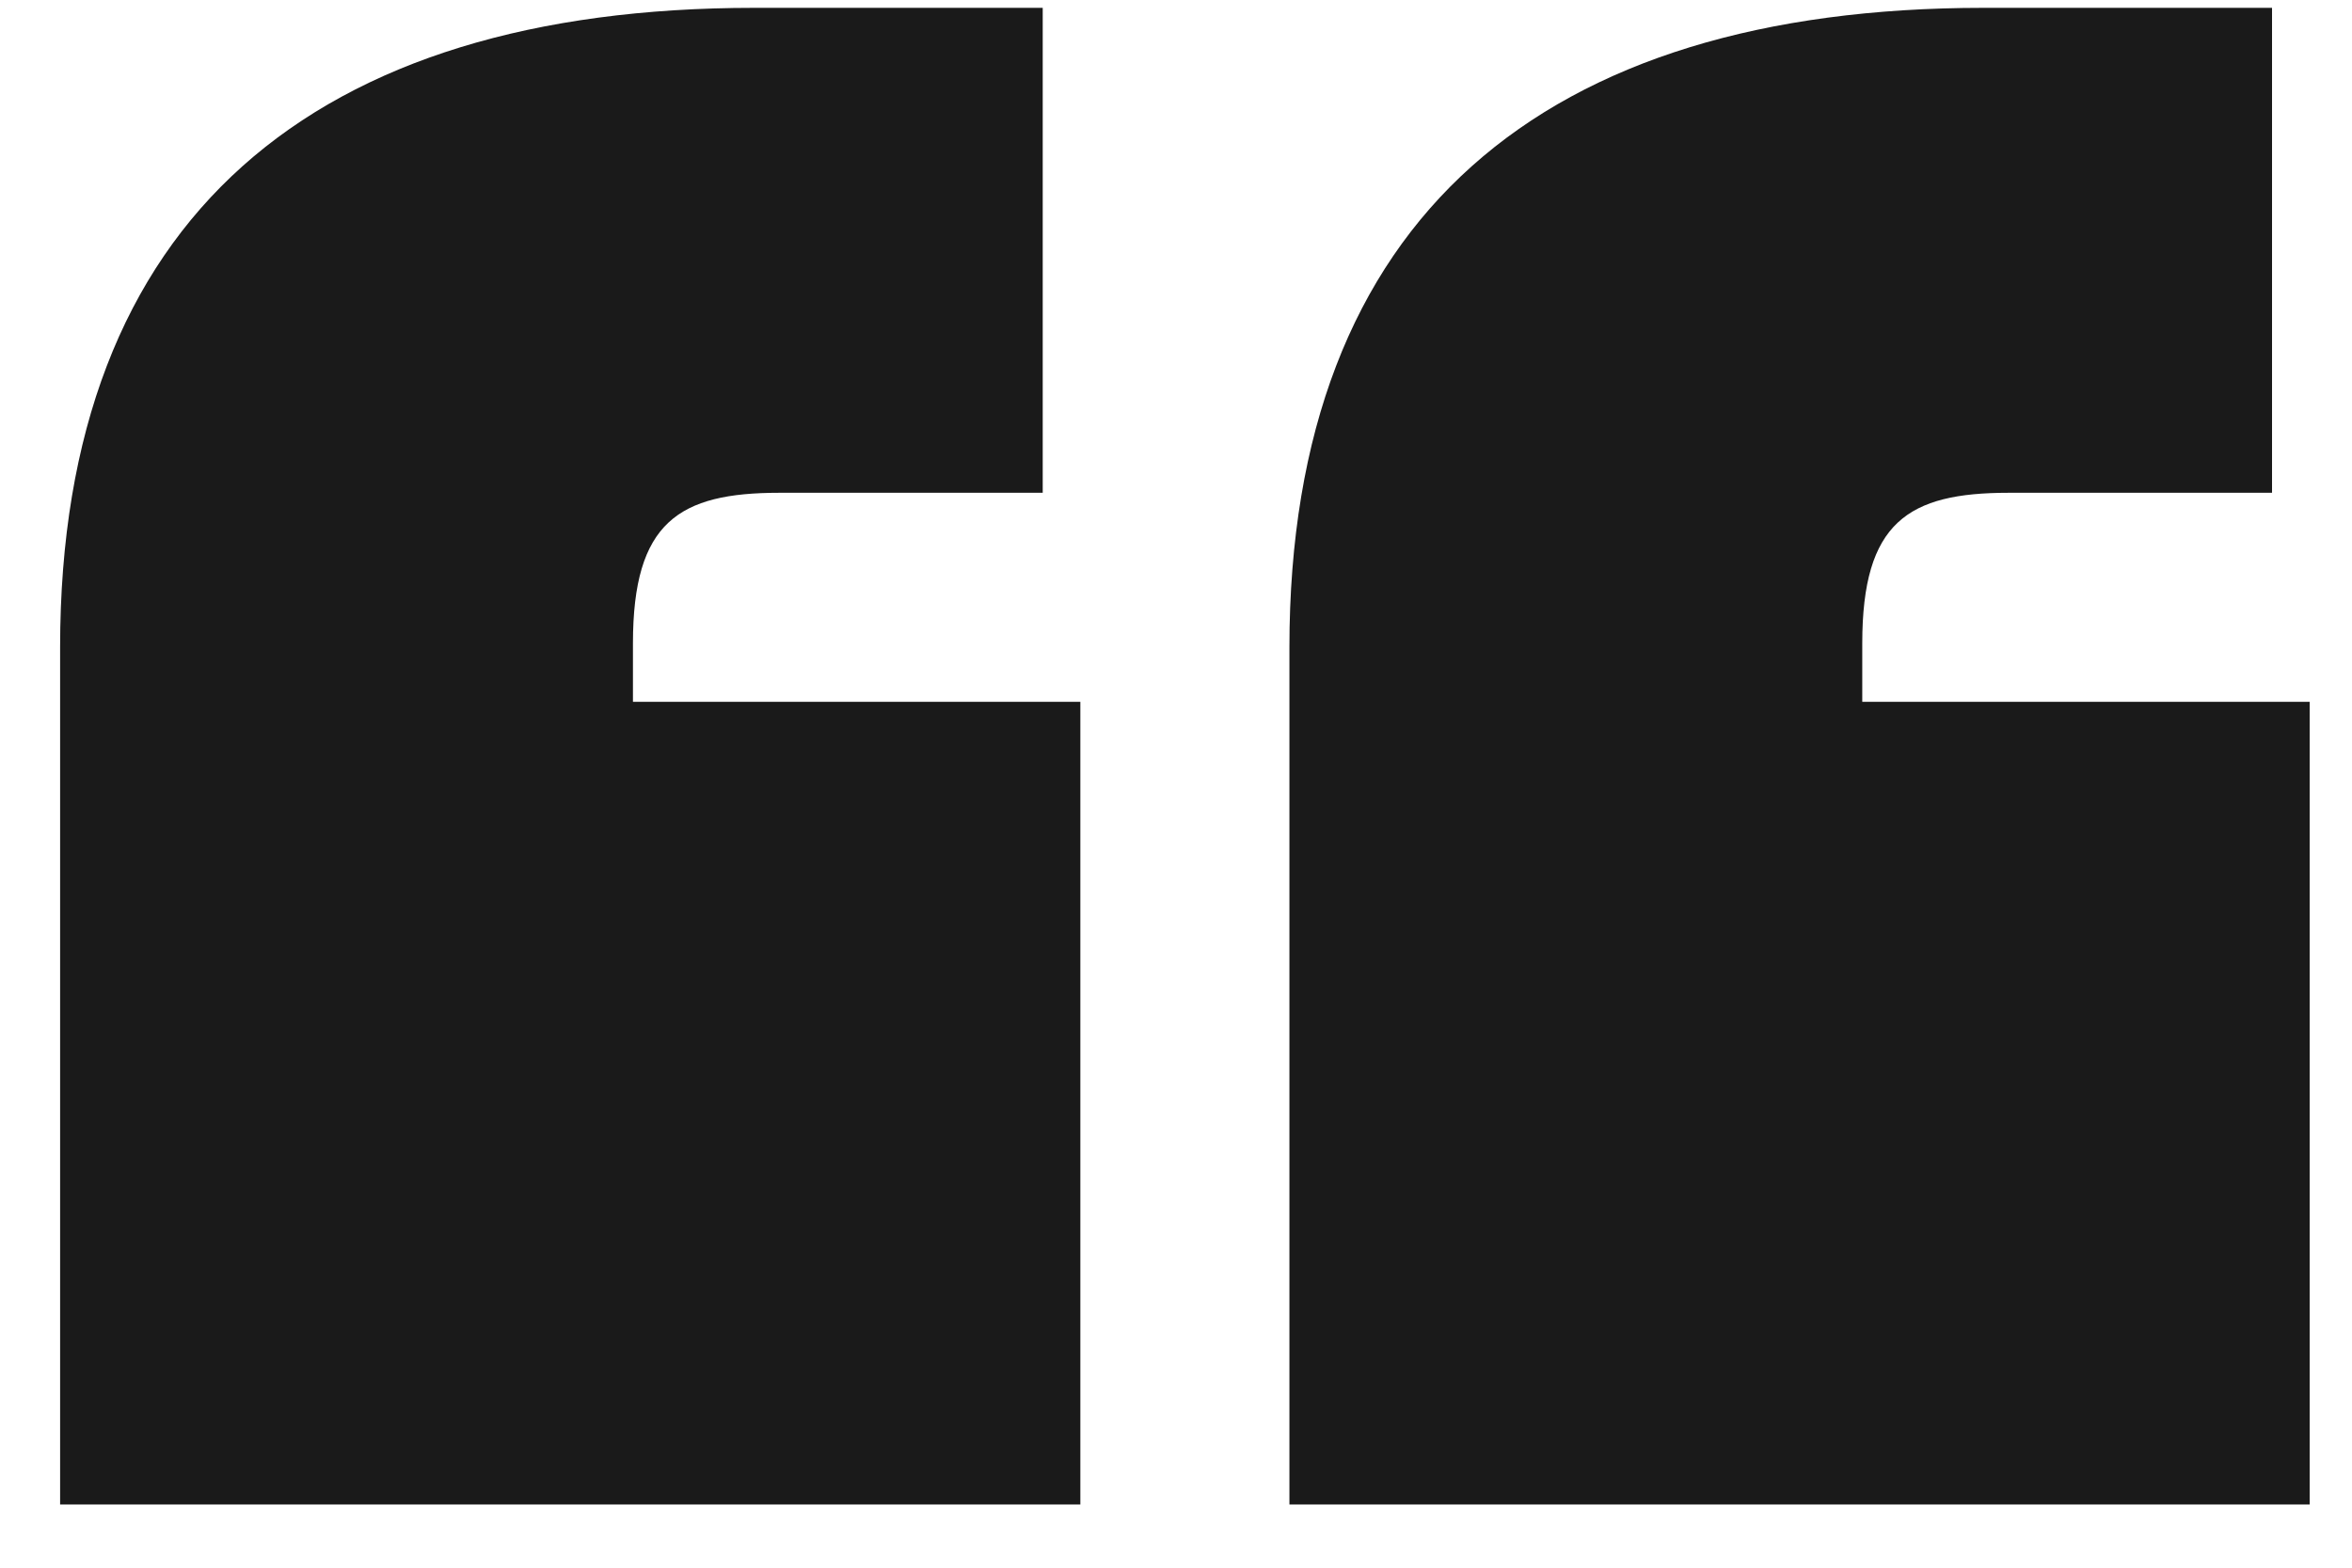
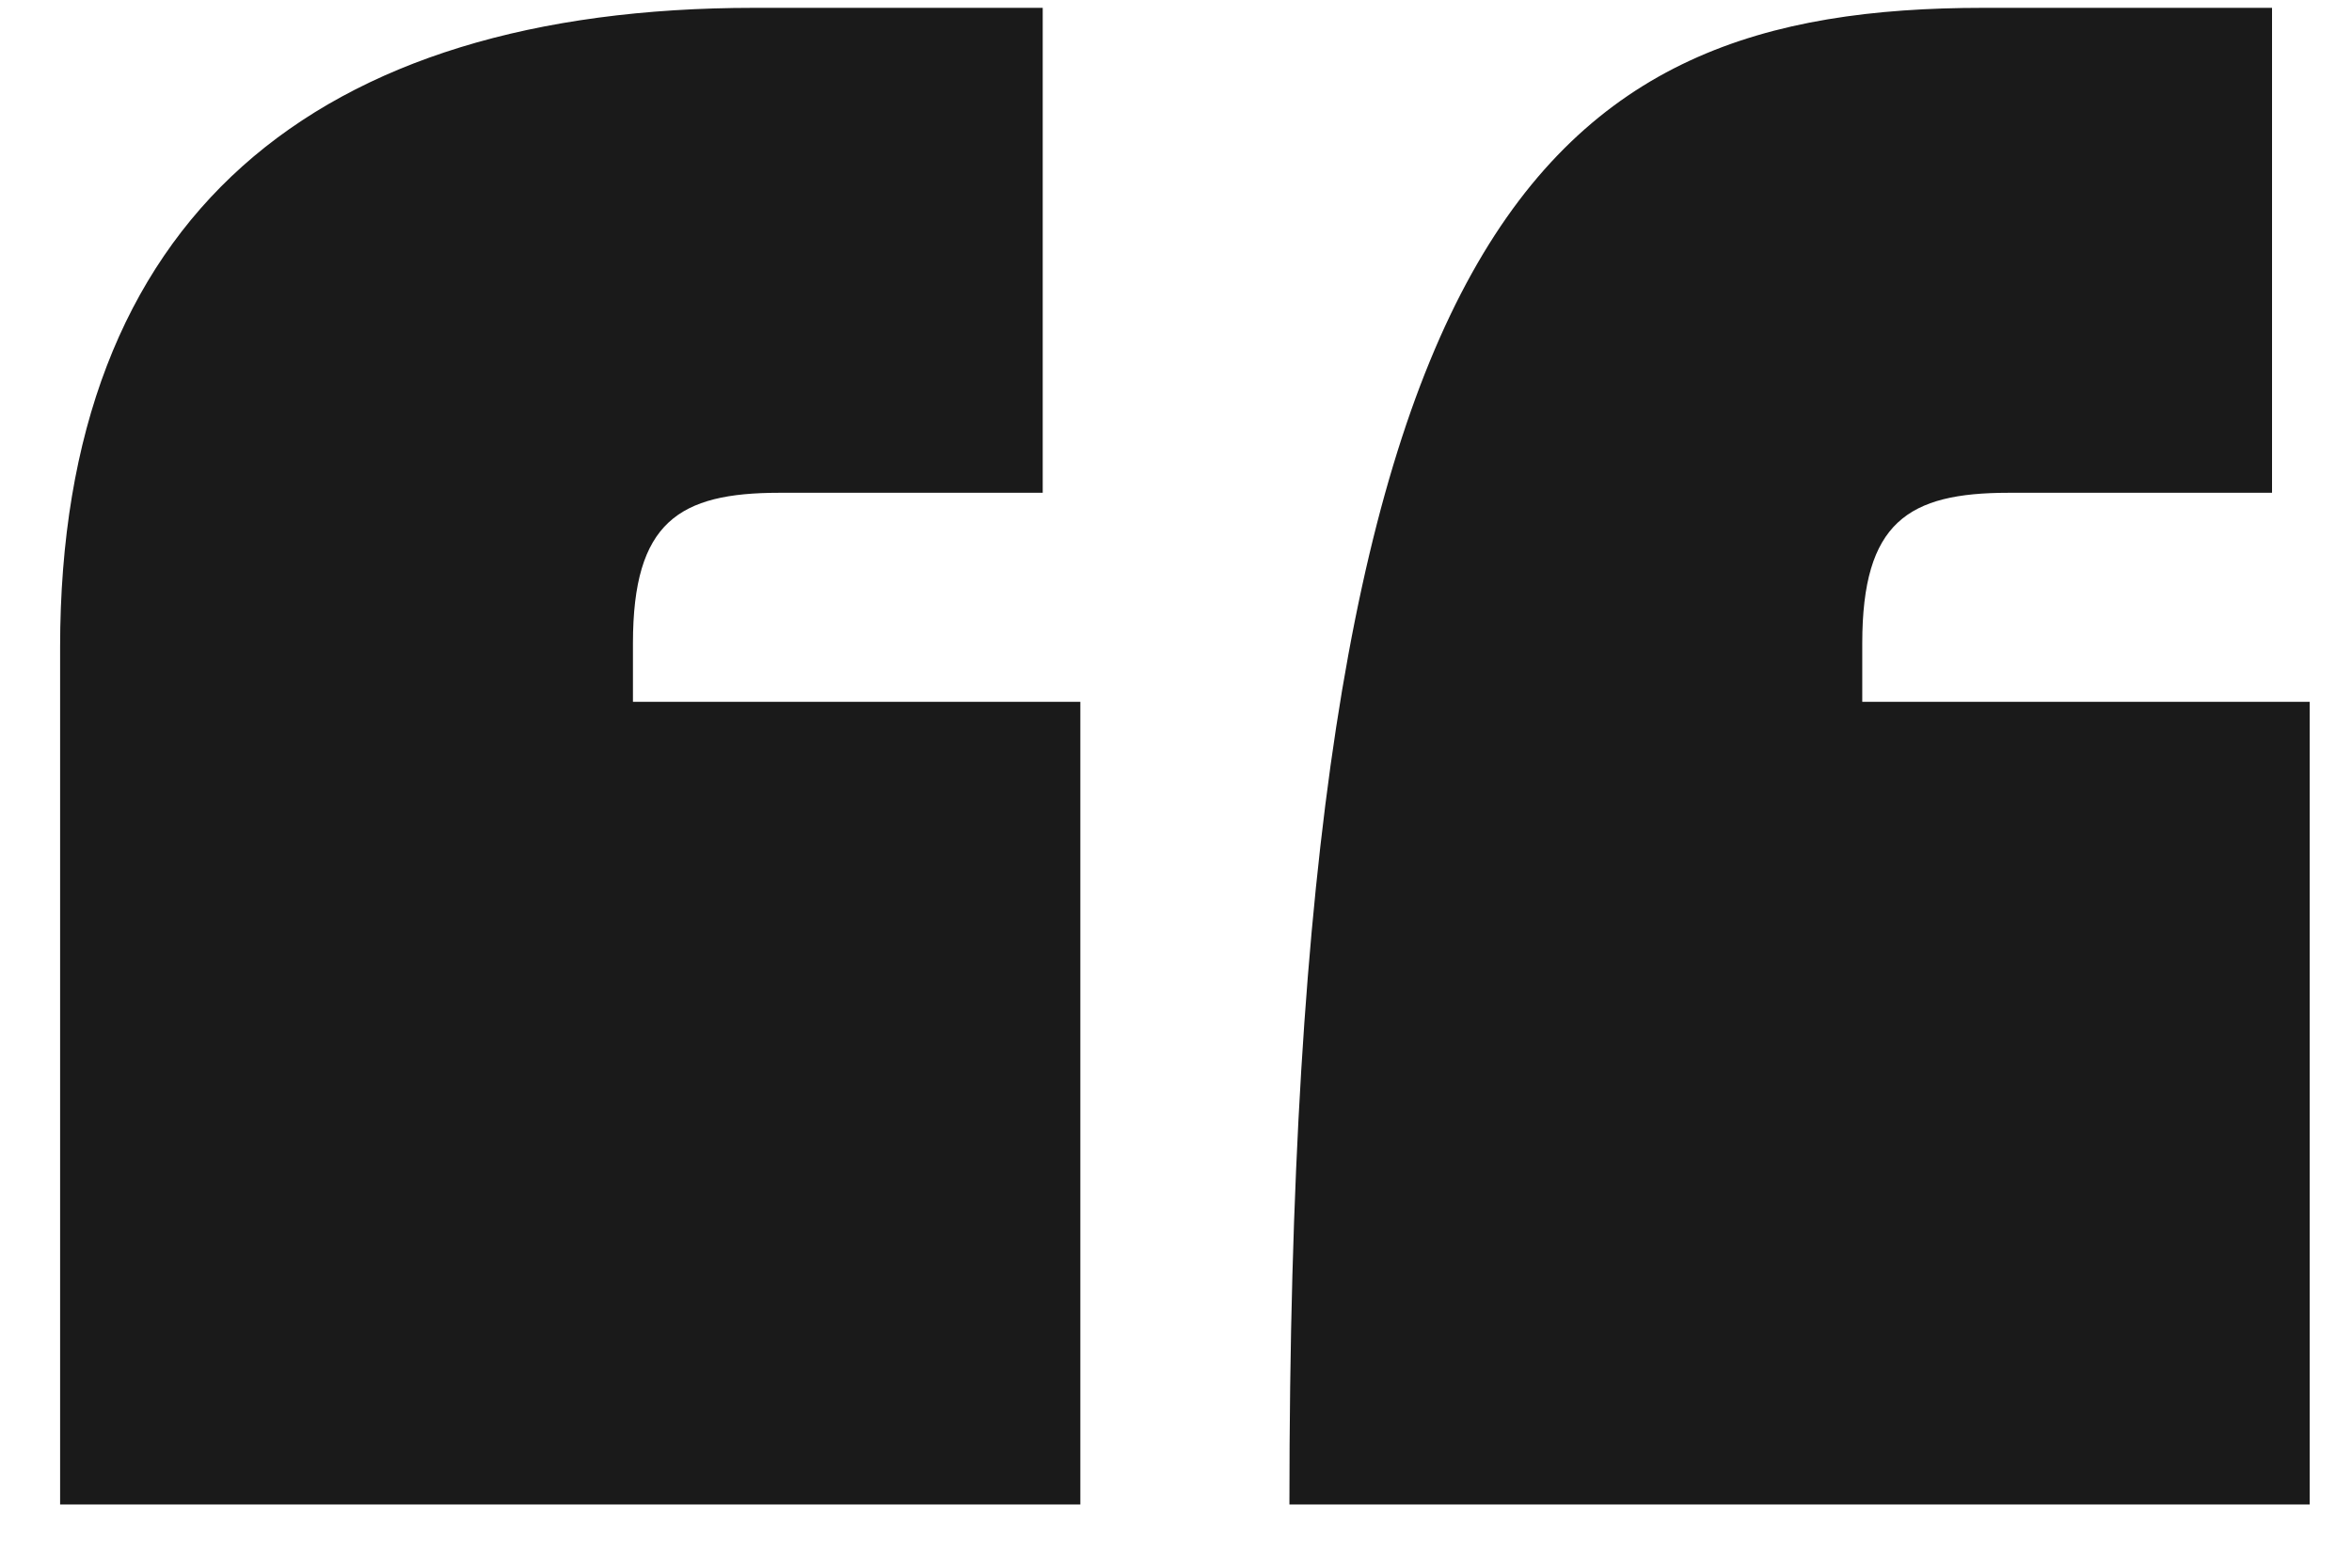
<svg xmlns="http://www.w3.org/2000/svg" width="36" height="24" viewBox="0 0 36 24" fill="none">
-   <path d="M11.544 0.12H15.96V7.544H11.928C10.392 7.544 9.688 7.992 9.688 9.848V10.744H16.536V23.032H0.92V9.912C0.92 3.32 4.824 0.12 11.544 0.12ZM30.36 0.12H34.776V7.544H30.744C29.208 7.544 28.504 7.992 28.504 9.848V10.744H35.352V23.032H19.736V9.912C19.736 3.32 23.64 0.12 30.36 0.12Z" fill="#1A1A1A" />
+   <path d="M11.544 0.12H15.96V7.544H11.928C10.392 7.544 9.688 7.992 9.688 9.848V10.744H16.536V23.032H0.92V9.912C0.92 3.32 4.824 0.12 11.544 0.12ZM30.36 0.12H34.776V7.544H30.744C29.208 7.544 28.504 7.992 28.504 9.848V10.744H35.352V23.032H19.736C19.736 3.32 23.64 0.12 30.36 0.12Z" fill="#1A1A1A" />
</svg>